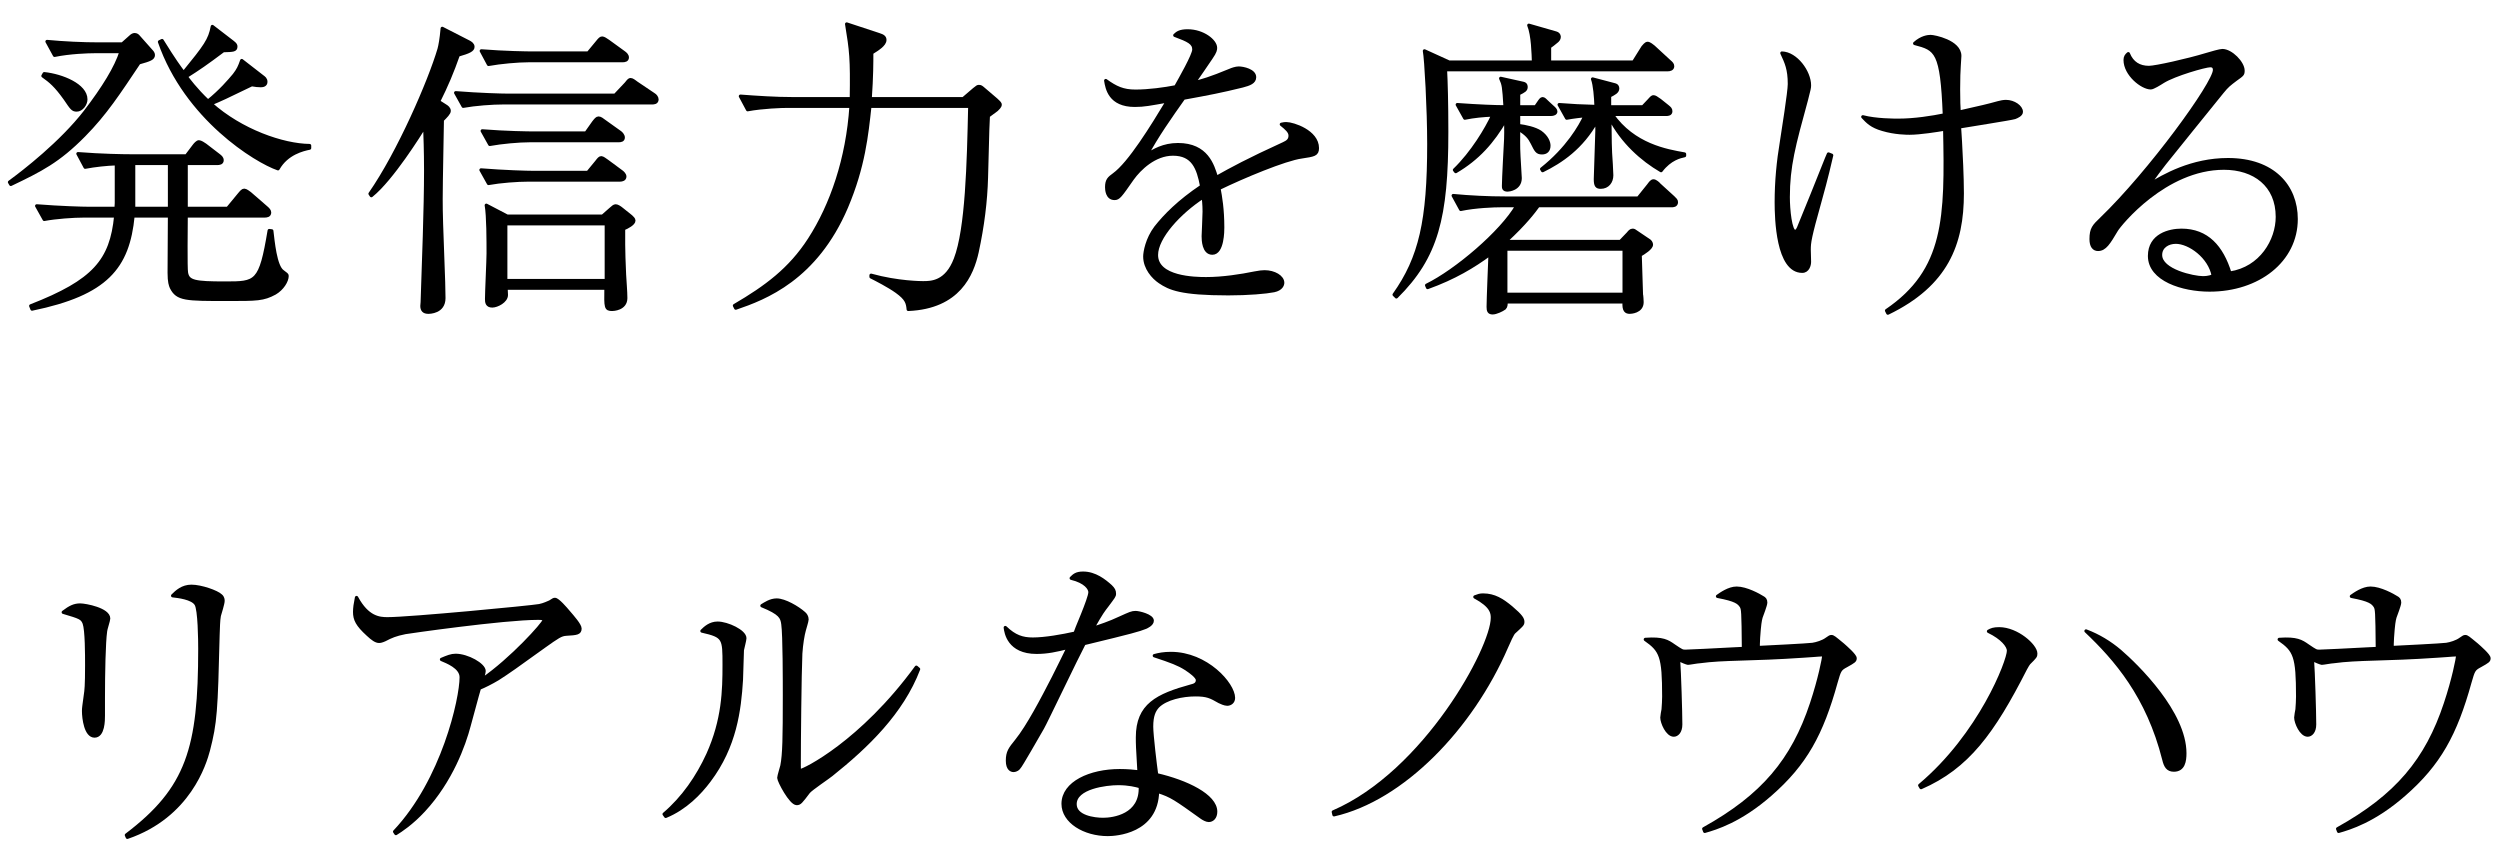
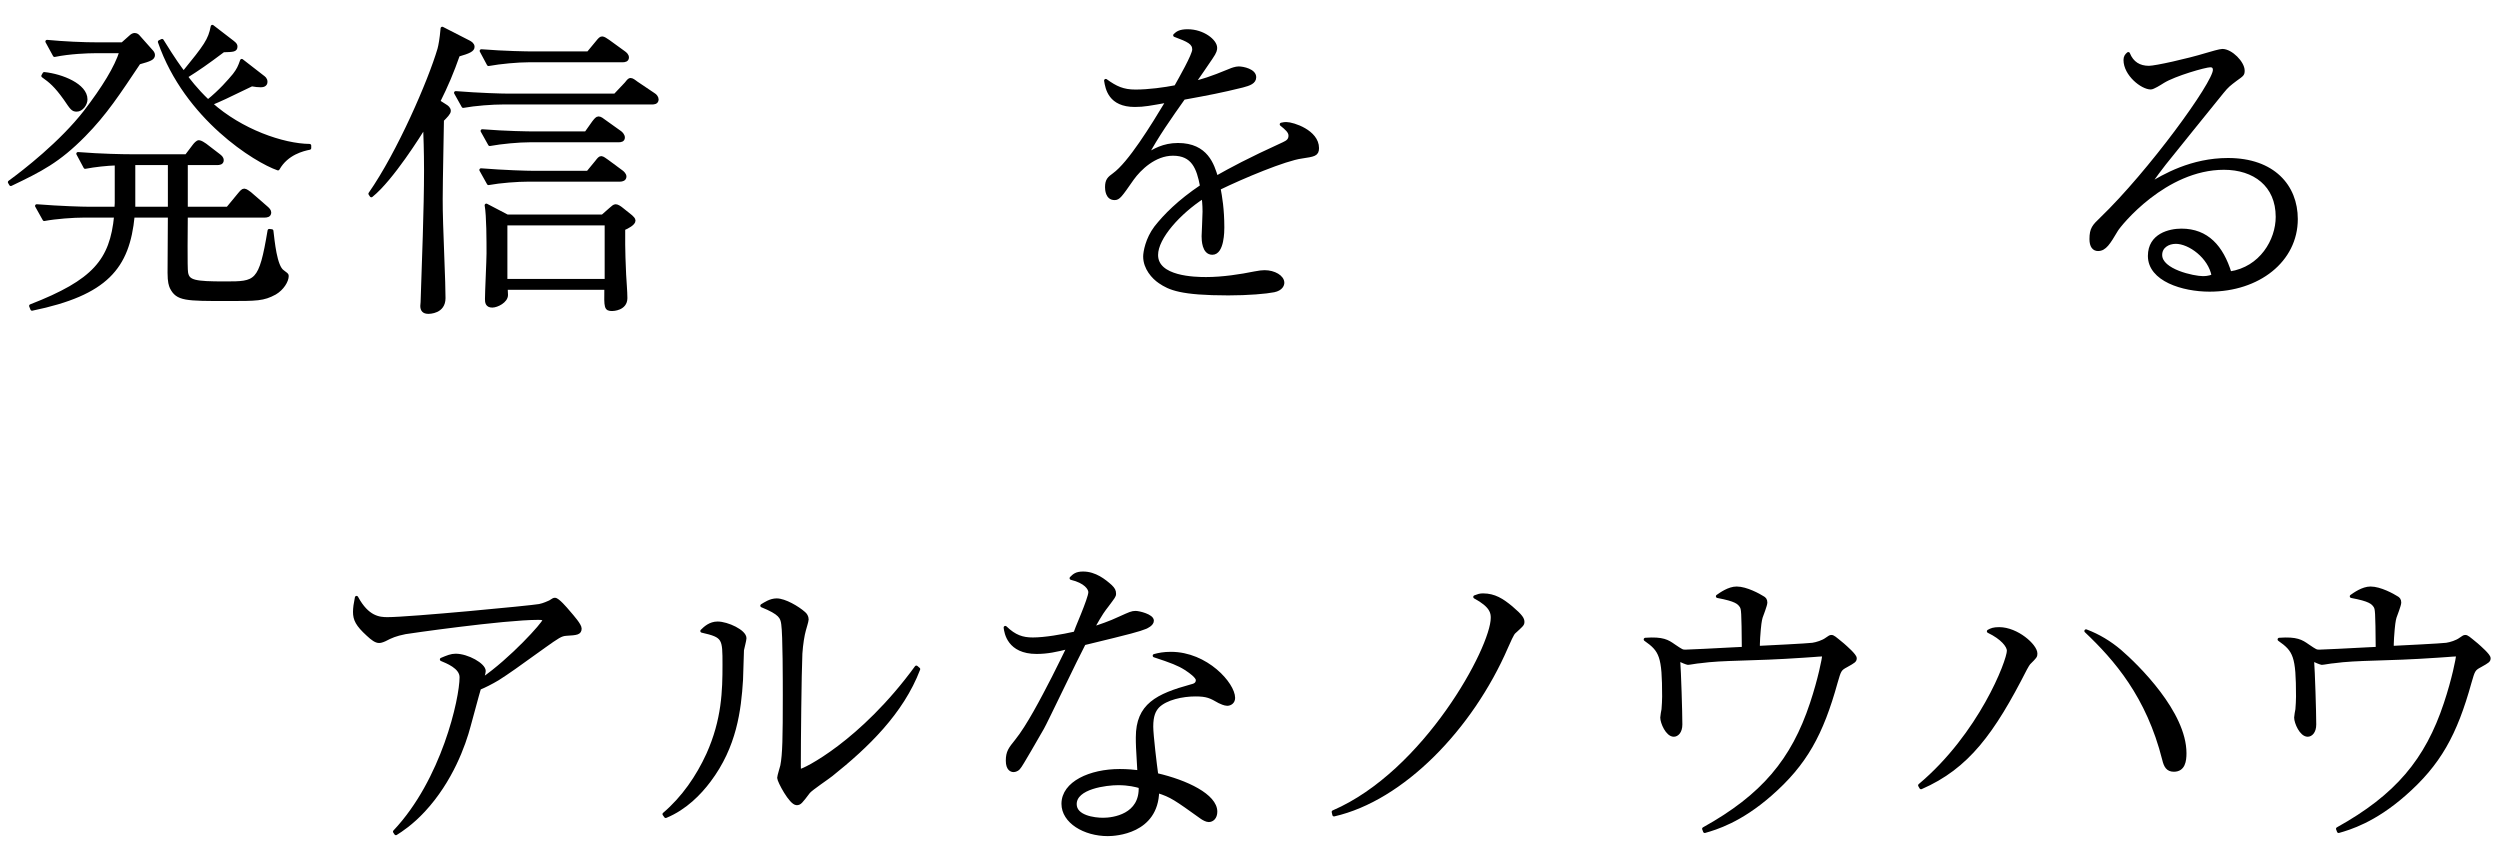
<svg xmlns="http://www.w3.org/2000/svg" viewBox="0 0 224 77">
  <clipPath id="a">
    <path d="m0 0h224v77h-224z" />
  </clipPath>
  <g clip-path="url(#a)" stroke="#000" stroke-linejoin="round" stroke-width=".3">
    <path d="m12.448 5.626c-1.82 2.716-2.996 4.536-4.928 6.496-2.296 2.324-3.864 3.108-6.552 4.396l-.112-.196c1.344-.98 4.62-3.528 6.776-6.3 1.652-2.156 2.772-3.976 3.22-5.404h-2.352c-.588 0-2.268.056-3.612.336l-.672-1.232c1.456.14 3.22.224 4.676.224h2.072l.756-.672c.084-.084.224-.168.336-.168.168 0 .28.084.364.196l1.12 1.26c.084.084.196.224.196.364 0 .308-.28.42-1.288.7zm12.179 20.636c-1.036.56-1.596.56-4.228.56-3.78 0-4.508 0-5.04-1.064-.084-.196-.196-.476-.196-1.316 0-.812.028-4.368.028-5.096h-3.276c-.448 4.62-2.38 6.972-9.044 8.344l-.112-.28c5.684-2.212 7.224-4.06 7.616-8.064h-2.828c-.98 0-2.548.112-3.584.308l-.672-1.204c2.1.168 4.144.224 4.648.224h2.464c0-.14.028-.336.028-.476v-3.528c-.868.028-1.932.14-2.8.308l-.644-1.204c2.1.168 4.116.196 4.648.196h5.068l.7-.924c.084-.112.28-.336.42-.336s.448.196.56.28l1.204.924c.141.112.309.224.309.448 0 .252-.252.28-.448.28h-2.772v4.032h3.725l1.063-1.288c.168-.196.28-.336.42-.336.141 0 .393.196.505.28l1.483 1.288c.168.14.28.28.28.42 0 .28-.252.308-.448.308h-7.028c0 .812-.056 4.704.028 5.096.14.812.756.924 3.444.924 2.828 0 3.191 0 3.976-4.704l.225.028c.111.896.308 3.192.979 3.64.336.252.392.28.392.392 0 .448-.42 1.148-1.092 1.54zm-17.751-16.408c-.364 0-.448-.14-1.036-1.008-.84-1.176-1.316-1.568-1.988-2.044l.112-.196c1.596.168 3.724 1.036 3.724 2.296 0 .448-.392.952-.812.952zm8.316 4.788h-3.22v4.032h3.22zm9.716.476c-1.96-.672-8.232-4.508-10.612-11.368l.224-.112c1.092 1.764 1.568 2.408 1.932 2.884 1.96-2.408 2.353-2.94 2.576-4.144l1.82 1.4c.252.196.279.28.279.392 0 .336-.224.336-1.12.364-1.567 1.176-2.184 1.596-3.332 2.324.168.224.841 1.148 1.96 2.212 1.12-.896 1.933-1.848 2.353-2.352.364-.476.476-.728.672-1.288l1.876 1.456c.112.084.28.196.28.448 0 .28-.252.336-.448.336-.224 0-.504-.028-.812-.084-2.185 1.064-2.912 1.4-3.668 1.708 2.716 2.436 6.468 3.724 8.848 3.752v.224c-.561.112-2.044.448-2.828 1.848z" />
    <path d="m41.056 4.927c-.532 1.512-1.036 2.716-1.765 4.172l.616.392c.14.084.336.224.336.448 0 .196-.308.504-.616.812 0 .504-.111 5.516-.111 7.084 0 1.372.027 2.072.224 7.448.028 1.148.028 1.288.028 1.428 0 1.26-1.288 1.26-1.4 1.26-.392 0-.56-.196-.56-.56 0-.056.027-.28.027-.336.112-3.444.309-8.428.309-11.788 0-1.82-.057-3.136-.084-3.976-.42.672-2.94 4.732-4.788 6.216l-.112-.168c2.576-3.696 5.349-10.108 6.188-12.964.084-.308.195-.896.279-1.848l2.408 1.232c.141.084.336.196.336.42 0 .28-.336.448-1.315.728zm17.388 4.283h-13.328c-1.008 0-2.548.112-3.612.308l-.672-1.204c2.101.168 4.145.224 4.676.224h9.604l.979-1.036c.168-.196.252-.364.421-.364.14 0 .336.168.531.308l1.54 1.036c.112.056.28.252.28.42 0 .308-.308.308-.42.308zm-2.884 6.916h-8.204c-.98 0-2.521.112-3.584.308l-.672-1.204c2.1.168 4.144.224 4.647.224h4.928l.784-.952c.196-.252.28-.364.42-.364.112 0 .336.168.532.308l1.288.952c.112.084.28.252.28.42 0 .252-.252.308-.42.308zm.224-10.696h-8.4c-.979 0-2.548.14-3.611.336l-.645-1.204c2.101.168 4.116.196 4.648.196h4.928l.812-.98c.224-.28.308-.364.447-.364.112 0 .336.14.532.28l1.428 1.036c.112.084.28.224.28.42 0 .252-.252.28-.42.28zm-.365 7.168h-7.924c-1.008 0-2.548.14-3.612.336l-.672-1.204c2.101.168 4.145.196 4.677.196h4.619l.673-.952c.195-.252.308-.392.447-.392.168 0 .336.14.561.308l1.372.98c.084.056.279.252.279.448 0 .252-.224.28-.42.28zm.449 7.896c0 .644-.028 1.764.084 4.116.028.588.112 1.512.112 2.1 0 .98-1.148 1.008-1.204 1.008-.588 0-.588-.14-.561-1.904h-8.96c0 .14.028.504.028.616 0 .56-.84.98-1.26.98-.477 0-.504-.336-.504-.616 0-.644.14-3.5.14-4.088 0-1.064 0-3.388-.168-4.312l1.876.98h8.54l.7-.616c.224-.196.336-.308.476-.308.141 0 .364.14.532.28l.84.672c.112.112.252.224.252.364 0 .28-.588.588-.924.728zm-1.54-.447h-9.016v5.096h9.016z" />
-     <path d="m89.305 9.826-.756.56c-.028.476-.057.98-.168 5.516-.057 2.128-.336 4.368-.84 6.692-.448 1.988-1.624 4.928-6.16 5.124-.057-.588-.141-.952-1.036-1.596-.7-.504-1.848-1.092-2.296-1.316v-.14c2.408.672 4.563.672 4.647.672.729 0 2.101 0 2.912-2.128 1.036-2.688 1.176-8.596 1.288-13.692h-8.96c-.28 2.576-.56 5.404-2.1 9.044-2.744 6.412-7.28 8.148-9.912 9.044l-.112-.224c2.828-1.652 4.984-3.248 6.72-5.936 1.988-3.08 3.416-7.224 3.725-11.928h-5.656c-.56 0-2.268.056-3.612.308l-.644-1.204c1.456.112 3.192.224 4.648.224h5.292c.056-3.64-.028-4.284-.421-6.692l2.885.952c.363.112.531.224.531.476 0 .42-.644.812-1.176 1.148 0 .868 0 2.1-.14 4.116h8.344l.98-.84c.279-.224.308-.252.42-.252.168 0 .224.056.392.196l1.148.98c.336.308.363.364.363.448 0 .168-.224.364-.308.448z" />
    <path d="m106.975 4.45c0-.616-.504-.84-1.708-1.288.225-.224.477-.392 1.148-.392 1.372 0 2.492.896 2.492 1.512 0 .14 0 .336-.393.896-.224.336-1.315 1.932-1.54 2.24.7-.168 1.429-.364 3.248-1.12.112-.056.504-.196.756-.196.421 0 1.429.224 1.429.812 0 .448-.448.616-1.092.784-1.933.476-2.969.672-5.265 1.092-1.176 1.652-2.464 3.5-3.304 5.096.644-.392 1.484-.924 2.8-.924 2.576 0 3.108 1.848 3.444 2.94 1.344-.756 2.828-1.568 6.02-3.024.364-.168.588-.336.588-.728 0-.364-.336-.644-.784-1.008.225-.056.309-.056.448-.056.588 0 2.772.7 2.772 2.184 0 .588-.309.616-1.4.784-1.483.196-5.292 1.792-7.42 2.828.14.728.336 1.876.336 3.5 0 .28 0 2.296-.924 2.296-.784 0-.812-1.176-.812-1.512 0-.112.084-1.848.084-2.212 0-.084 0-.672-.084-1.316-2.156 1.4-4.2 3.64-4.2 5.208 0 2.072 3.472 2.128 4.452 2.128 1.483 0 3.107-.252 4.34-.504.476-.084.644-.112.896-.112.868 0 1.624.448 1.624.98 0 .168-.112.56-.784.7-.699.14-2.296.28-4.088.28-4.256 0-5.264-.476-6.132-1.064-.588-.392-1.344-1.232-1.344-2.268 0-.392.196-1.568.979-2.604.841-1.064 2.072-2.324 4.116-3.696-.308-1.652-.784-2.884-2.576-2.884-1.651 0-2.996 1.316-3.64 2.212-1.092 1.568-1.232 1.764-1.596 1.764-.672 0-.7-.812-.7-1.008 0-.644.224-.812.644-1.12 1.4-1.008 3.416-4.284 4.816-6.608-1.596.28-2.1.392-2.94.392-2.239 0-2.491-1.512-2.604-2.212.896.644 1.54.952 2.66.952 1.204 0 2.604-.196 3.611-.392.393-.7 1.624-2.856 1.624-3.332z" />
-     <path d="m149.418 6.242h-19.908c.056 1.036.112 2.968.112 5.572 0 7.7-.896 11.2-4.508 14.784l-.196-.196c2.352-3.304 3.107-6.636 3.107-13.496 0-3.108-.252-7.644-.392-8.344l2.212 1.008h7.561c-.028-.728-.057-2.408-.421-3.304l2.437.7c.14.028.28.168.28.336 0 .196-.141.336-.252.42-.084.084-.532.42-.616.476v1.372h7.531l.841-1.344c.084-.084.252-.336.42-.336s.42.224.532.308l1.428 1.316c.168.14.279.252.279.42 0 .252-.252.308-.447.308zm.364 12.181h-11.955c-.364.504-1.177 1.596-2.885 3.164l.057.056h10.191l.7-.728c.112-.14.224-.28.392-.28.112 0 .169.028.393.196l1.12.756c.14.112.168.28.168.336 0 .308-.672.728-1.008.924.027.644.084 2.856.111 3.528.028.084.057.588.057.7 0 .868-1.036.896-1.093.896-.336 0-.56-.14-.504-.924h-10.584c0 .224 0 .42-.14.56-.224.168-.756.42-1.064.42-.336 0-.392-.196-.392-.532 0-.672.14-4.004.168-4.732-1.484 1.092-3.191 2.128-5.6 2.996l-.084-.196c2.632-1.288 6.72-4.76 8.092-7.14h-1.456c-.56 0-2.268.056-3.584.336l-.672-1.232c1.456.14 3.191.224 4.647.224h11.929l.924-1.148c.168-.224.279-.392.448-.392.168 0 .447.252.504.336l1.26 1.148c.168.168.28.252.28.42 0 .308-.309.308-.421.308zm-10.836-8.177h-2.884v1.008c.645.084 1.456.252 1.96.588.588.42.756.924.756 1.204 0 .448-.252.644-.615.644-.448 0-.532-.196-.868-.868-.252-.504-.504-.812-1.232-1.26 0 .896-.027 1.484.028 2.464 0 .308.112 1.652.112 1.932 0 .98-1.036 1.064-1.12 1.064-.364 0-.364-.196-.364-.364 0-.644.168-3.612.196-4.2.027-.756 0-1.372 0-1.764-1.177 2.044-2.521 3.528-4.48 4.676l-.111-.14c1.596-1.54 2.884-3.696 3.443-4.928-.84.028-1.708.112-2.52.28l-.672-1.204c1.932.14 3.443.196 4.283.196-.111-1.848-.14-1.988-.392-2.548l2.016.448c.141.028.252.112.252.308 0 .28-.168.364-.672.616v1.176h1.54l.252-.364c.168-.252.252-.364.364-.364s.224.112.476.364l.364.336c.225.196.336.308.336.448 0 .168-.196.252-.448.252zm6.58 12.068h-10.611v4.06h10.611zm3.305-7.028c-1.681-.98-3.473-2.548-4.593-4.732.028 2.352.028 2.632.057 3.136.027.336.111 1.736.111 2.016 0 .588-.363 1.064-.979 1.064-.364 0-.476-.14-.476-.728 0-.112.111-3.64.14-4.34 0-.364 0-.616-.028-.868-1.344 2.408-3.191 3.64-4.844 4.452l-.084-.14c2.296-1.82 3.472-3.836 3.892-4.788-.279.028-1.063.112-1.651.224l-.672-1.204c1.512.112 1.651.112 3.304.168-.028-.84-.112-1.932-.309-2.464l2.017.532c.14.028.224.168.224.308 0 .308-.308.448-.728.672v.98h2.996l.531-.56c.28-.308.309-.336.421-.336.111 0 .252.084.56.308l.7.56c.168.14.279.224.279.42 0 .252-.224.28-.42.28h-4.844c1.932 2.772 4.9 3.276 6.496 3.556v.14c-.392.084-1.288.28-2.1 1.344z" />
-     <path d="m164.113 13.914c-.168.7-.42 1.876-1.064 4.172-.896 3.192-.951 3.64-.951 4.284 0 .168.027.952.027 1.092 0 .28-.14.84-.644.84-2.212 0-2.324-4.732-2.324-6.188 0-1.82.168-3.64.476-5.46.141-.924.7-4.424.7-5.124 0-1.344-.279-1.932-.672-2.772 1.26.028 2.464 1.68 2.464 2.884 0 .224-.027.336-.279 1.316-1.12 4.088-1.624 5.936-1.624 8.708 0 1.12.195 3.08.615 3.08.168 0 .309-.28.364-.448 1.064-2.604 1.204-2.94 2.464-6.104.057-.14.141-.336.168-.392zm4.928 13.916c5.32-3.612 5.376-8.344 5.208-16.268-.644.112-2.24.364-3.136.364-.224 0-1.316 0-2.437-.336-.979-.28-1.344-.672-1.764-1.12 1.176.308 2.8.308 3.192.308 1.428 0 3.023-.252 4.116-.476-.225-5.712-.729-5.908-2.66-6.412.615-.56 1.204-.616 1.428-.616.308 0 2.604.448 2.604 1.736 0 .14-.056.784-.056.924-.028.364-.056 1.12-.056 2.072s.027 1.68.056 2.044c2.1-.476 2.492-.56 3.5-.84.224-.056.448-.112.7-.112.7 0 1.372.476 1.372.924 0 .252-.364.42-.588.504-.364.112-4.172.7-4.956.84.027.252.027.532.084 1.316.056 1.008.168 3.108.168 4.648 0 4.536-1.4 8.176-6.664 10.724l-.112-.224z" />
    <path d="m192.544 6.047c.588 0 3.472-.644 5.124-1.148.476-.14 1.231-.364 1.456-.364.783 0 1.848 1.092 1.848 1.792 0 .336-.056.364-.644.784-.589.448-.757.56-1.232 1.148-.812 1.008-4.424 5.46-5.152 6.384-.363.476-.783 1.008-1.456 1.96 1.4-.868 3.893-2.296 7.141-2.296 4.06 0 6.104 2.38 6.104 5.32 0 3.724-3.388 6.356-7.756 6.356-2.408 0-5.376-.924-5.376-3.052 0-1.876 1.792-2.296 2.856-2.296 2.296 0 3.611 1.484 4.34 3.836 2.8-.42 4.256-2.94 4.256-5.04 0-2.856-2.072-4.368-4.788-4.368-5.292 0-9.352 5.068-9.632 5.544-.7 1.176-1.036 1.736-1.652 1.736-.363 0-.616-.28-.616-.924 0-.924.253-1.176.896-1.792 4.368-4.2 10.164-12.18 10.164-13.356 0-.364-.252-.392-.393-.392-.447 0-3.191.784-4.228 1.428-.308.196-.896.56-1.092.56-.784 0-2.296-1.204-2.296-2.492 0-.28.111-.42.279-.56.336.84.98 1.232 1.849 1.232zm2.409 15.651c-.7 0-1.372.392-1.372 1.148 0 1.428 2.996 2.044 3.779 2.044.196 0 .504 0 .952-.168-.308-1.708-2.128-3.024-3.359-3.024z" />
-     <path d="m9.256 63.23v.896c0 .392 0 1.82-.784 1.82s-.98-1.568-.98-2.24c0-.28.028-.42.168-1.456.056-.364.112-.784.112-2.66 0-.868 0-3.136-.224-3.752-.196-.476-.364-.532-1.876-.98.616-.476 1.008-.644 1.512-.644.476 0 2.548.392 2.548 1.204 0 .168-.28.98-.28 1.148-.14.952-.196 3.752-.196 5.964zm2.072 11.593c5.516-4.172 6.58-7.812 6.58-16.688 0-.756-.028-3.528-.336-4.004-.336-.56-1.624-.7-2.1-.756.364-.364.868-.84 1.68-.84.868 0 2.296.504 2.632.84.196.168.196.364.196.476 0 .224-.28 1.12-.336 1.316-.084.448-.084 1.064-.112 1.708-.168 6.86-.224 7.868-.868 10.36-.308 1.148-1.708 5.88-7.252 7.784l-.084-.196z" />
    <path d="m35.363 74.514c4.34-4.592 5.964-11.9 5.964-13.832 0-.924-1.316-1.4-1.764-1.596.531-.224.867-.364 1.26-.364 1.063 0 2.548.84 2.548 1.4 0 .168-.14.588-.196.784 2.66-1.82 5.572-5.068 5.572-5.32 0-.168-.168-.196-.532-.196-3.107 0-11.844 1.26-11.928 1.288-.84.168-1.232.336-1.82.644-.252.112-.392.14-.504.14-.28 0-.588-.224-1.008-.616-.952-.868-1.176-1.344-1.176-2.016 0-.364.056-.728.168-1.288.979 1.82 2.044 1.904 2.771 1.904 1.988 0 12.853-1.036 13.608-1.176.42-.084.812-.28.952-.336.308-.196.336-.224.447-.224.252 0 .952.812 1.232 1.148.336.392 1.008 1.148 1.008 1.456 0 .42-.28.448-1.231.504-.477.028-.757.224-2.017 1.12-2.324 1.68-3.275 2.352-4.116 2.884-.56.336-1.231.672-1.651.84-.168.532-.784 2.884-.924 3.36-.448 1.708-1.597 4.928-4.061 7.588-1.092 1.176-2.044 1.792-2.492 2.072l-.111-.168z" />
    <path d="m59.51 72.947c1.708-1.456 2.995-3.332 3.92-5.348 1.399-3.108 1.456-5.74 1.456-8.036 0-2.38 0-2.576-1.988-3.024.28-.28.728-.7 1.399-.7.868 0 2.437.728 2.437 1.344 0 .168-.196.896-.224 1.064-.028.42-.057 2.296-.084 2.66-.168 2.716-.561 5.964-2.885 9.044-.84 1.12-2.128 2.464-3.892 3.192l-.14-.196zm22.791-12.993c-1.483 3.892-4.619 6.916-7.812 9.464-.308.252-1.82 1.26-2.044 1.54-.7.924-.784 1.036-1.064 1.036-.531 0-1.596-2.016-1.596-2.296 0-.168.252-.952.28-1.092.196-1.008.224-2.52.224-6.272 0-1.176 0-5.46-.14-6.412-.084-.616-.224-.98-1.876-1.652.28-.168.756-.504 1.315-.504.729 0 1.904.7 2.437 1.176.14.112.28.308.28.56 0 .168-.225.84-.252.98-.112.392-.252 1.204-.309 2.072-.084 1.848-.14 7.98-.14 10.024 0 .42 0 .476.084.476.336 0 5.488-2.52 10.416-9.268l.195.168z" />
    <path d="m97.666 53.067c0-.336-.393-.952-1.681-1.26.253-.252.448-.448 1.064-.448 1.064 0 1.904.672 2.464 1.176.252.252.336.392.336.672 0 .196-.084.28-.644 1.036-.364.476-.477.588-1.316 2.072.672-.224 1.484-.476 2.492-.952.868-.392 1.036-.476 1.372-.476.28 0 1.484.28 1.484.728 0 .336-.532.56-.589.588-.644.252-1.119.392-5.516 1.456-.616 1.148-3.444 7.084-3.724 7.56-.364.616-1.96 3.444-2.128 3.584-.196.224-.42.224-.477.224-.168 0-.532-.112-.532-.868 0-.784.225-1.064.812-1.792 1.036-1.288 2.296-3.696 3.304-5.656.477-.924 1.036-2.1 1.344-2.716-1.119.28-1.903.448-2.855.448-2.492 0-2.744-1.764-2.8-2.212.84.812 1.54 1.036 2.464 1.036 1.092 0 2.66-.28 3.78-.532 0-.084 1.344-3.108 1.344-3.668zm7.251 5.487c3.191 0 5.6 2.744 5.6 3.976 0 .392-.308.56-.56.56-.225 0-.588-.168-.7-.224-.784-.448-1.092-.616-2.156-.616-1.147 0-2.632.308-3.359 1.036-.336.364-.561.84-.561 1.82 0 .756.336 3.528.448 4.312 2.688.616 5.292 1.876 5.292 3.304 0 .532-.308.784-.616.784-.196 0-.448-.14-.616-.252-2.352-1.68-2.716-1.96-3.976-2.352-.084 3.668-3.78 3.864-4.452 3.864-2.1 0-4.004-1.148-4.004-2.744 0-1.876 2.436-2.968 5.068-2.968.728 0 1.231.056 1.735.112-.14-2.268-.14-2.52-.14-3.108 0-2.884 1.764-3.752 4.815-4.592.225-.056.561-.14.561-.532 0-.308-.672-.784-1.064-1.036-.615-.392-1.26-.644-2.8-1.148.42-.112.84-.196 1.484-.196zm-4.732 11.648c-1.063 0-3.863.336-3.863 1.848 0 1.148 1.708 1.372 2.52 1.372.896 0 3.444-.336 3.332-2.94-.392-.112-1.036-.28-1.988-.28z" />
    <path d="m119.469 72.75c8.232-3.556 14.252-14.7 14.252-17.388 0-.448-.056-1.064-1.567-1.876.308-.112.42-.168.728-.168 1.008 0 1.708.448 2.521 1.12.924.784 1.036 1.036 1.036 1.288 0 .224-.084.28-.784.924-.141.112-.477.868-.672 1.316-3.164 7.308-9.324 13.636-15.456 15.036l-.057-.252z" />
    <path d="m152.66 74.262c5.292-2.94 7.98-6.16 9.66-11.228.729-2.184 1.092-4.06 1.092-4.284 0-.084-.027-.084-.111-.084-.28 0-1.428.112-1.652.112-4.872.336-7.14.196-9.38.504-.168 0-.896.14-1.036.14-.056 0-.56-.196-.84-.336.084 1.148.196 4.732.196 5.824 0 .672-.336.952-.616.952-.588 0-1.064-1.12-1.064-1.568 0-.112.084-.616.112-.728.028-.28.056-.896.056-1.148 0-3.64-.252-4.144-1.651-5.124 1.567-.112 1.988.168 2.548.56.7.476.756.504 1.036.504.224 0 3.107-.14 3.527-.168.757-.028.841-.056 1.681-.084-.028-3.416-.057-3.528-.196-3.78-.224-.336-.476-.588-2.128-.896.28-.196 1.008-.728 1.708-.728.868 0 2.016.644 2.324.84.168.084.279.196.279.448 0 .224-.363 1.148-.42 1.316-.084.308-.14.616-.224 1.82-.028.504-.028.7-.028.896.588-.028 4.536-.224 4.872-.28.364-.056.924-.224 1.261-.476.252-.168.308-.224.42-.224.168 0 .252.084 1.035.728.252.224 1.093.952 1.093 1.204 0 .224-.084.28-.784.672-.588.308-.616.42-.924 1.484-1.288 4.648-2.744 7.308-5.88 10.052-2.717 2.38-4.9 3.024-5.881 3.304l-.084-.224z" />
    <path d="m172.014 70.37c5.404-4.536 7.952-11.144 7.952-12.068 0-.42-.561-1.148-1.792-1.736.252-.14.447-.224.952-.224 1.596 0 3.275 1.512 3.275 2.212 0 .252-.027.28-.616.868-.084.112-.14.196-.308.504-2.912 5.712-5.18 8.82-9.352 10.64l-.112-.196zm17.92-12.04c1.596 1.372 5.824 5.544 5.824 9.156 0 .7-.112 1.512-.98 1.512-.56 0-.756-.364-.896-.952-1.429-5.684-4.34-9.016-6.973-11.508 1.12.42 2.128 1.036 3.024 1.792z" />
    <path d="m209.456 74.262c5.292-2.94 7.98-6.16 9.66-11.228.729-2.184 1.092-4.06 1.092-4.284 0-.084-.027-.084-.111-.084-.28 0-1.428.112-1.652.112-4.872.336-7.14.196-9.38.504-.168 0-.896.14-1.036.14-.056 0-.56-.196-.84-.336.084 1.148.196 4.732.196 5.824 0 .672-.336.952-.616.952-.588 0-1.064-1.12-1.064-1.568 0-.112.084-.616.112-.728.028-.28.056-.896.056-1.148 0-3.64-.252-4.144-1.651-5.124 1.567-.112 1.988.168 2.548.56.7.476.756.504 1.036.504.224 0 3.107-.14 3.527-.168.757-.028.841-.056 1.681-.084-.028-3.416-.057-3.528-.196-3.78-.224-.336-.476-.588-2.128-.896.28-.196 1.008-.728 1.708-.728.868 0 2.016.644 2.324.84.168.084.28.196.28.448 0 .224-.364 1.148-.421 1.316-.084.308-.14.616-.224 1.82-.028.504-.028.7-.028.896.588-.028 4.536-.224 4.872-.28.364-.056.924-.224 1.261-.476.252-.168.308-.224.42-.224.168 0 .252.084 1.035.728.253.224 1.093.952 1.093 1.204 0 .224-.084.28-.784.672-.588.308-.616.42-.924 1.484-1.288 4.648-2.744 7.308-5.88 10.052-2.717 2.38-4.9 3.024-5.881 3.304l-.084-.224z" />
  </g>
</svg>